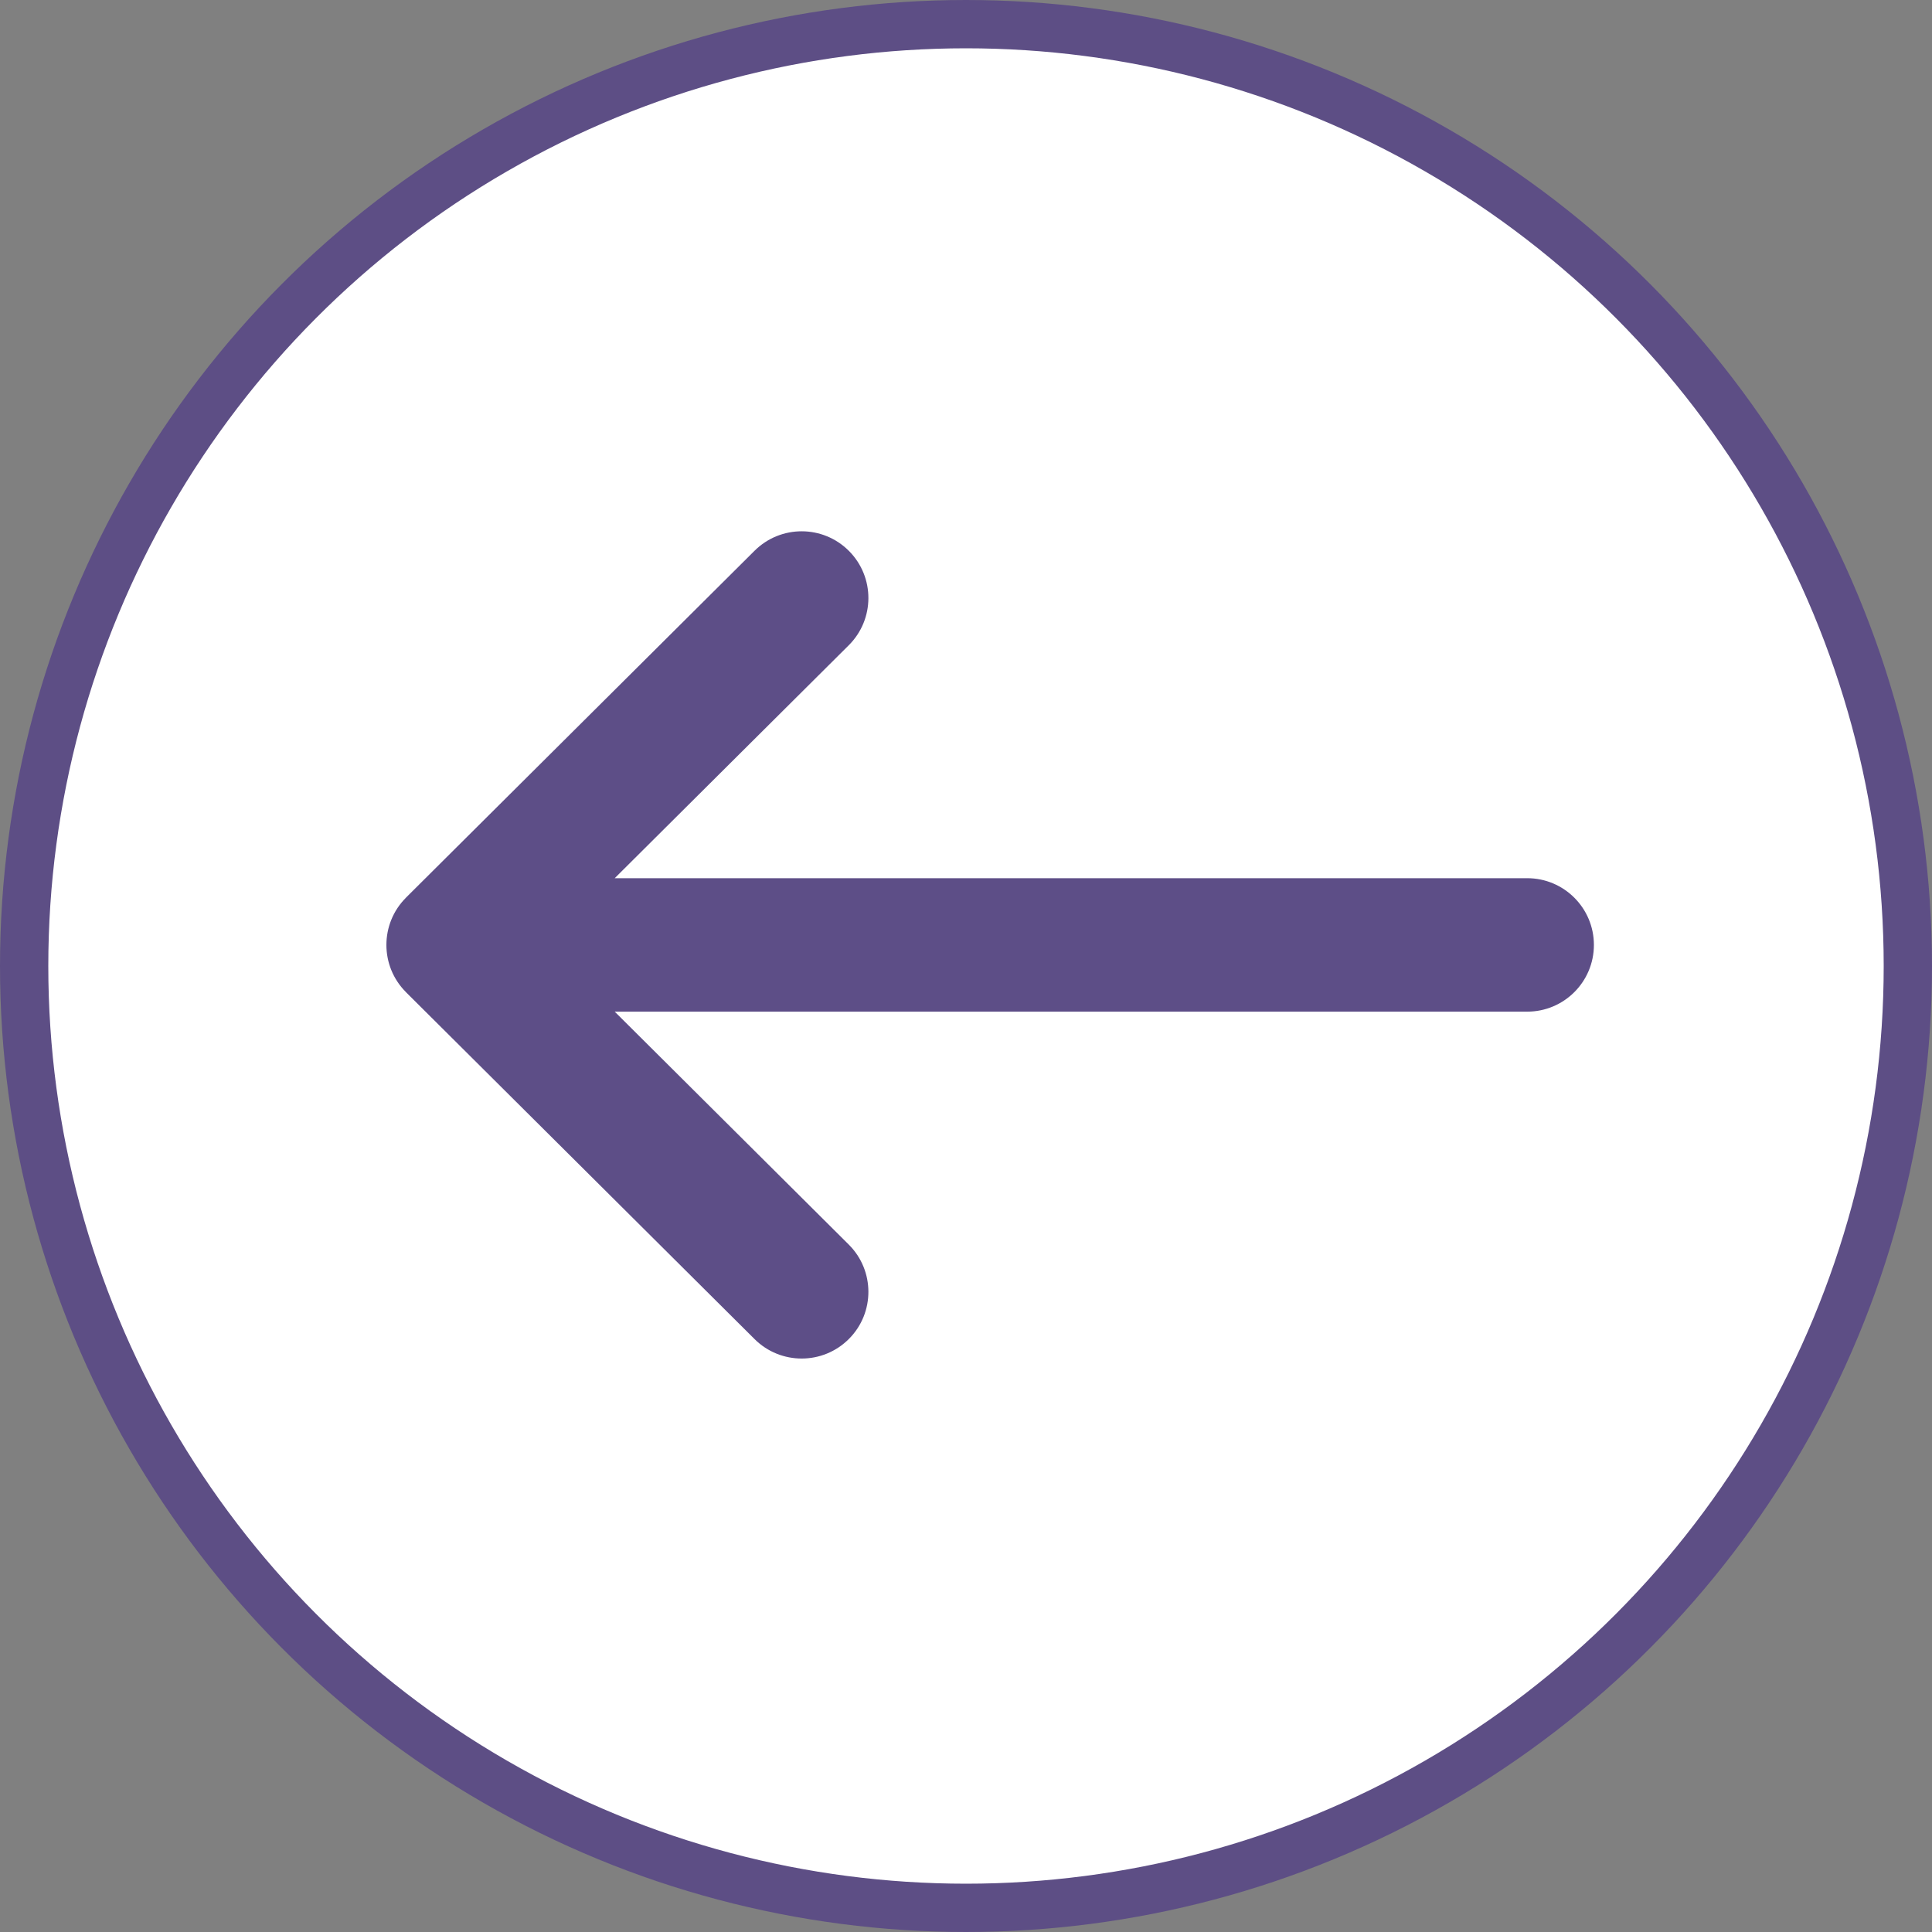
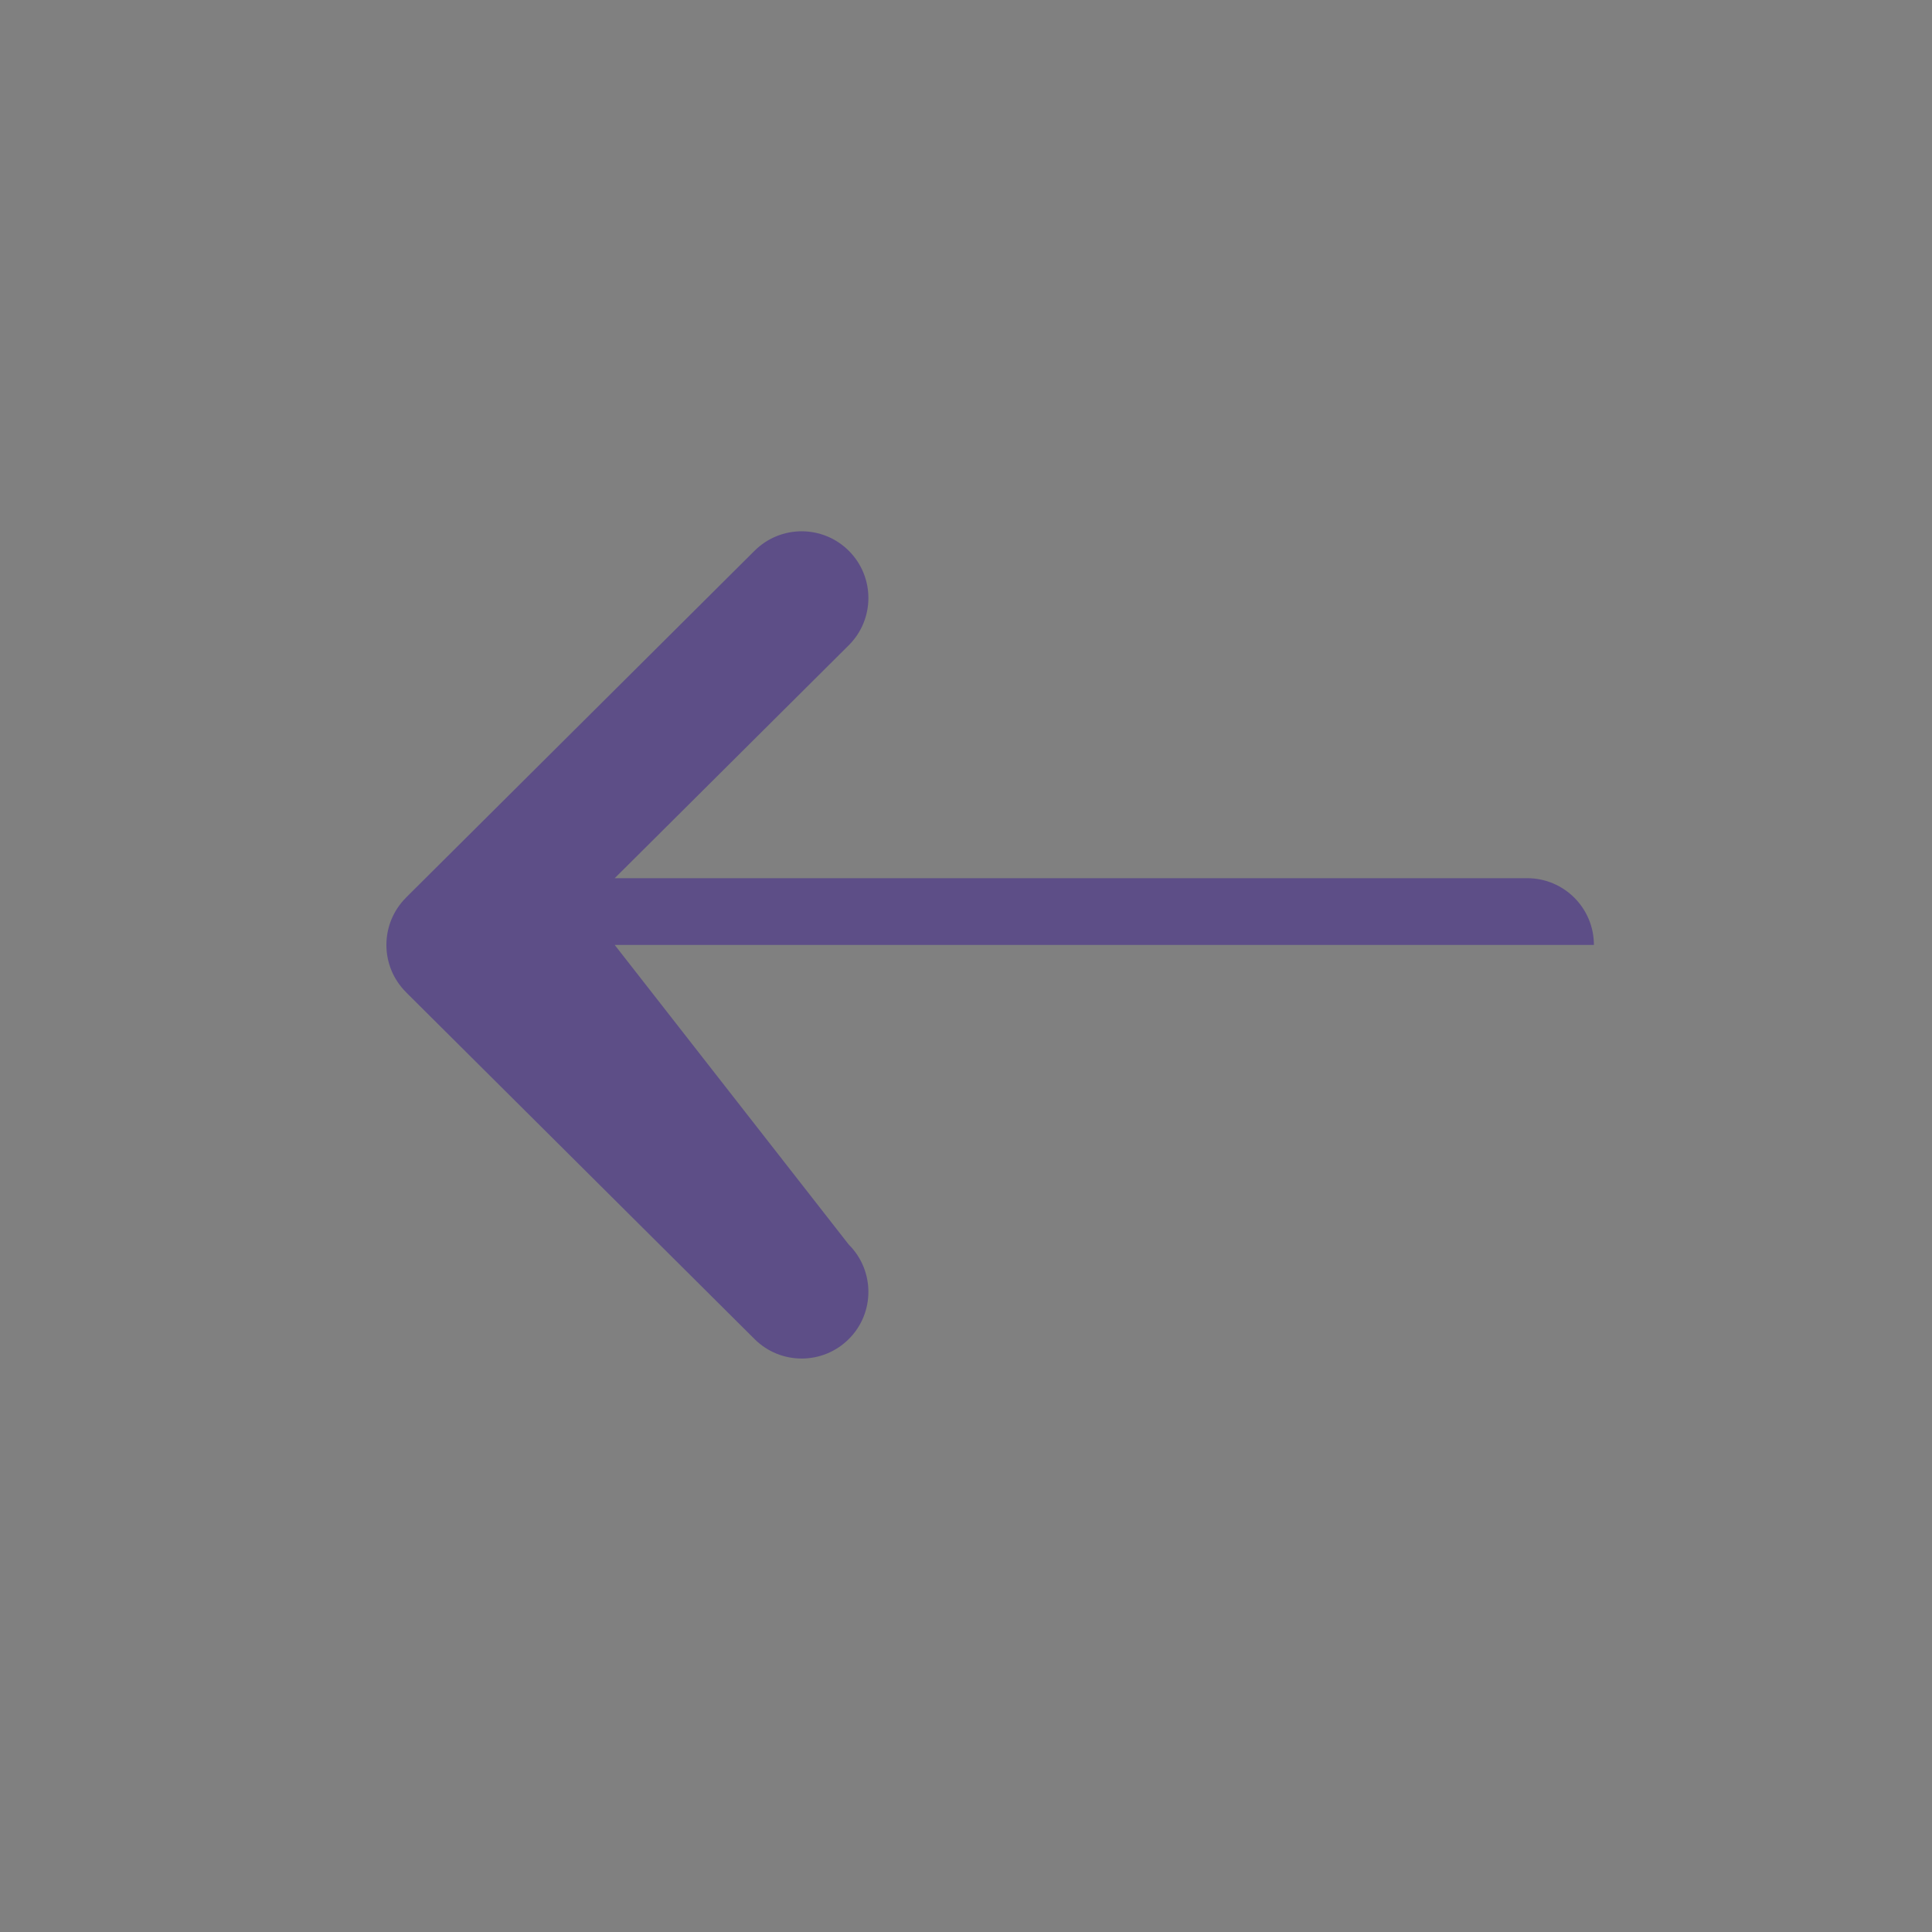
<svg xmlns="http://www.w3.org/2000/svg" fill="none" viewBox="0 0 40 40" height="40" width="40">
  <rect x="0" y="0" width="40" height="40" fill="#808080" stroke="none" />
-   <circle stroke="#5D4E85" fill="white" transform="matrix(-1 0 0 1 40 0)" r="19.5" cy="20" cx="20" />
-   <path fill="#5D4E87" d="M8.405 18.586L8.406 18.584L15.623 11.402C16.164 10.864 17.039 10.866 17.577 11.407C18.115 11.948 18.113 12.822 17.572 13.36L12.727 18.182H31.619C32.382 18.182 33 18.801 33 19.564C33 20.326 32.382 20.945 31.619 20.945H12.727L17.572 25.767C18.113 26.305 18.115 27.18 17.577 27.72C17.039 28.261 16.164 28.263 15.623 27.725L8.406 20.543L8.405 20.541C7.864 20.001 7.866 19.124 8.405 18.586Z" />
+   <path fill="#5D4E87" d="M8.405 18.586L8.406 18.584L15.623 11.402C16.164 10.864 17.039 10.866 17.577 11.407C18.115 11.948 18.113 12.822 17.572 13.36L12.727 18.182H31.619C32.382 18.182 33 18.801 33 19.564H12.727L17.572 25.767C18.113 26.305 18.115 27.18 17.577 27.72C17.039 28.261 16.164 28.263 15.623 27.725L8.406 20.543L8.405 20.541C7.864 20.001 7.866 19.124 8.405 18.586Z" />
</svg>